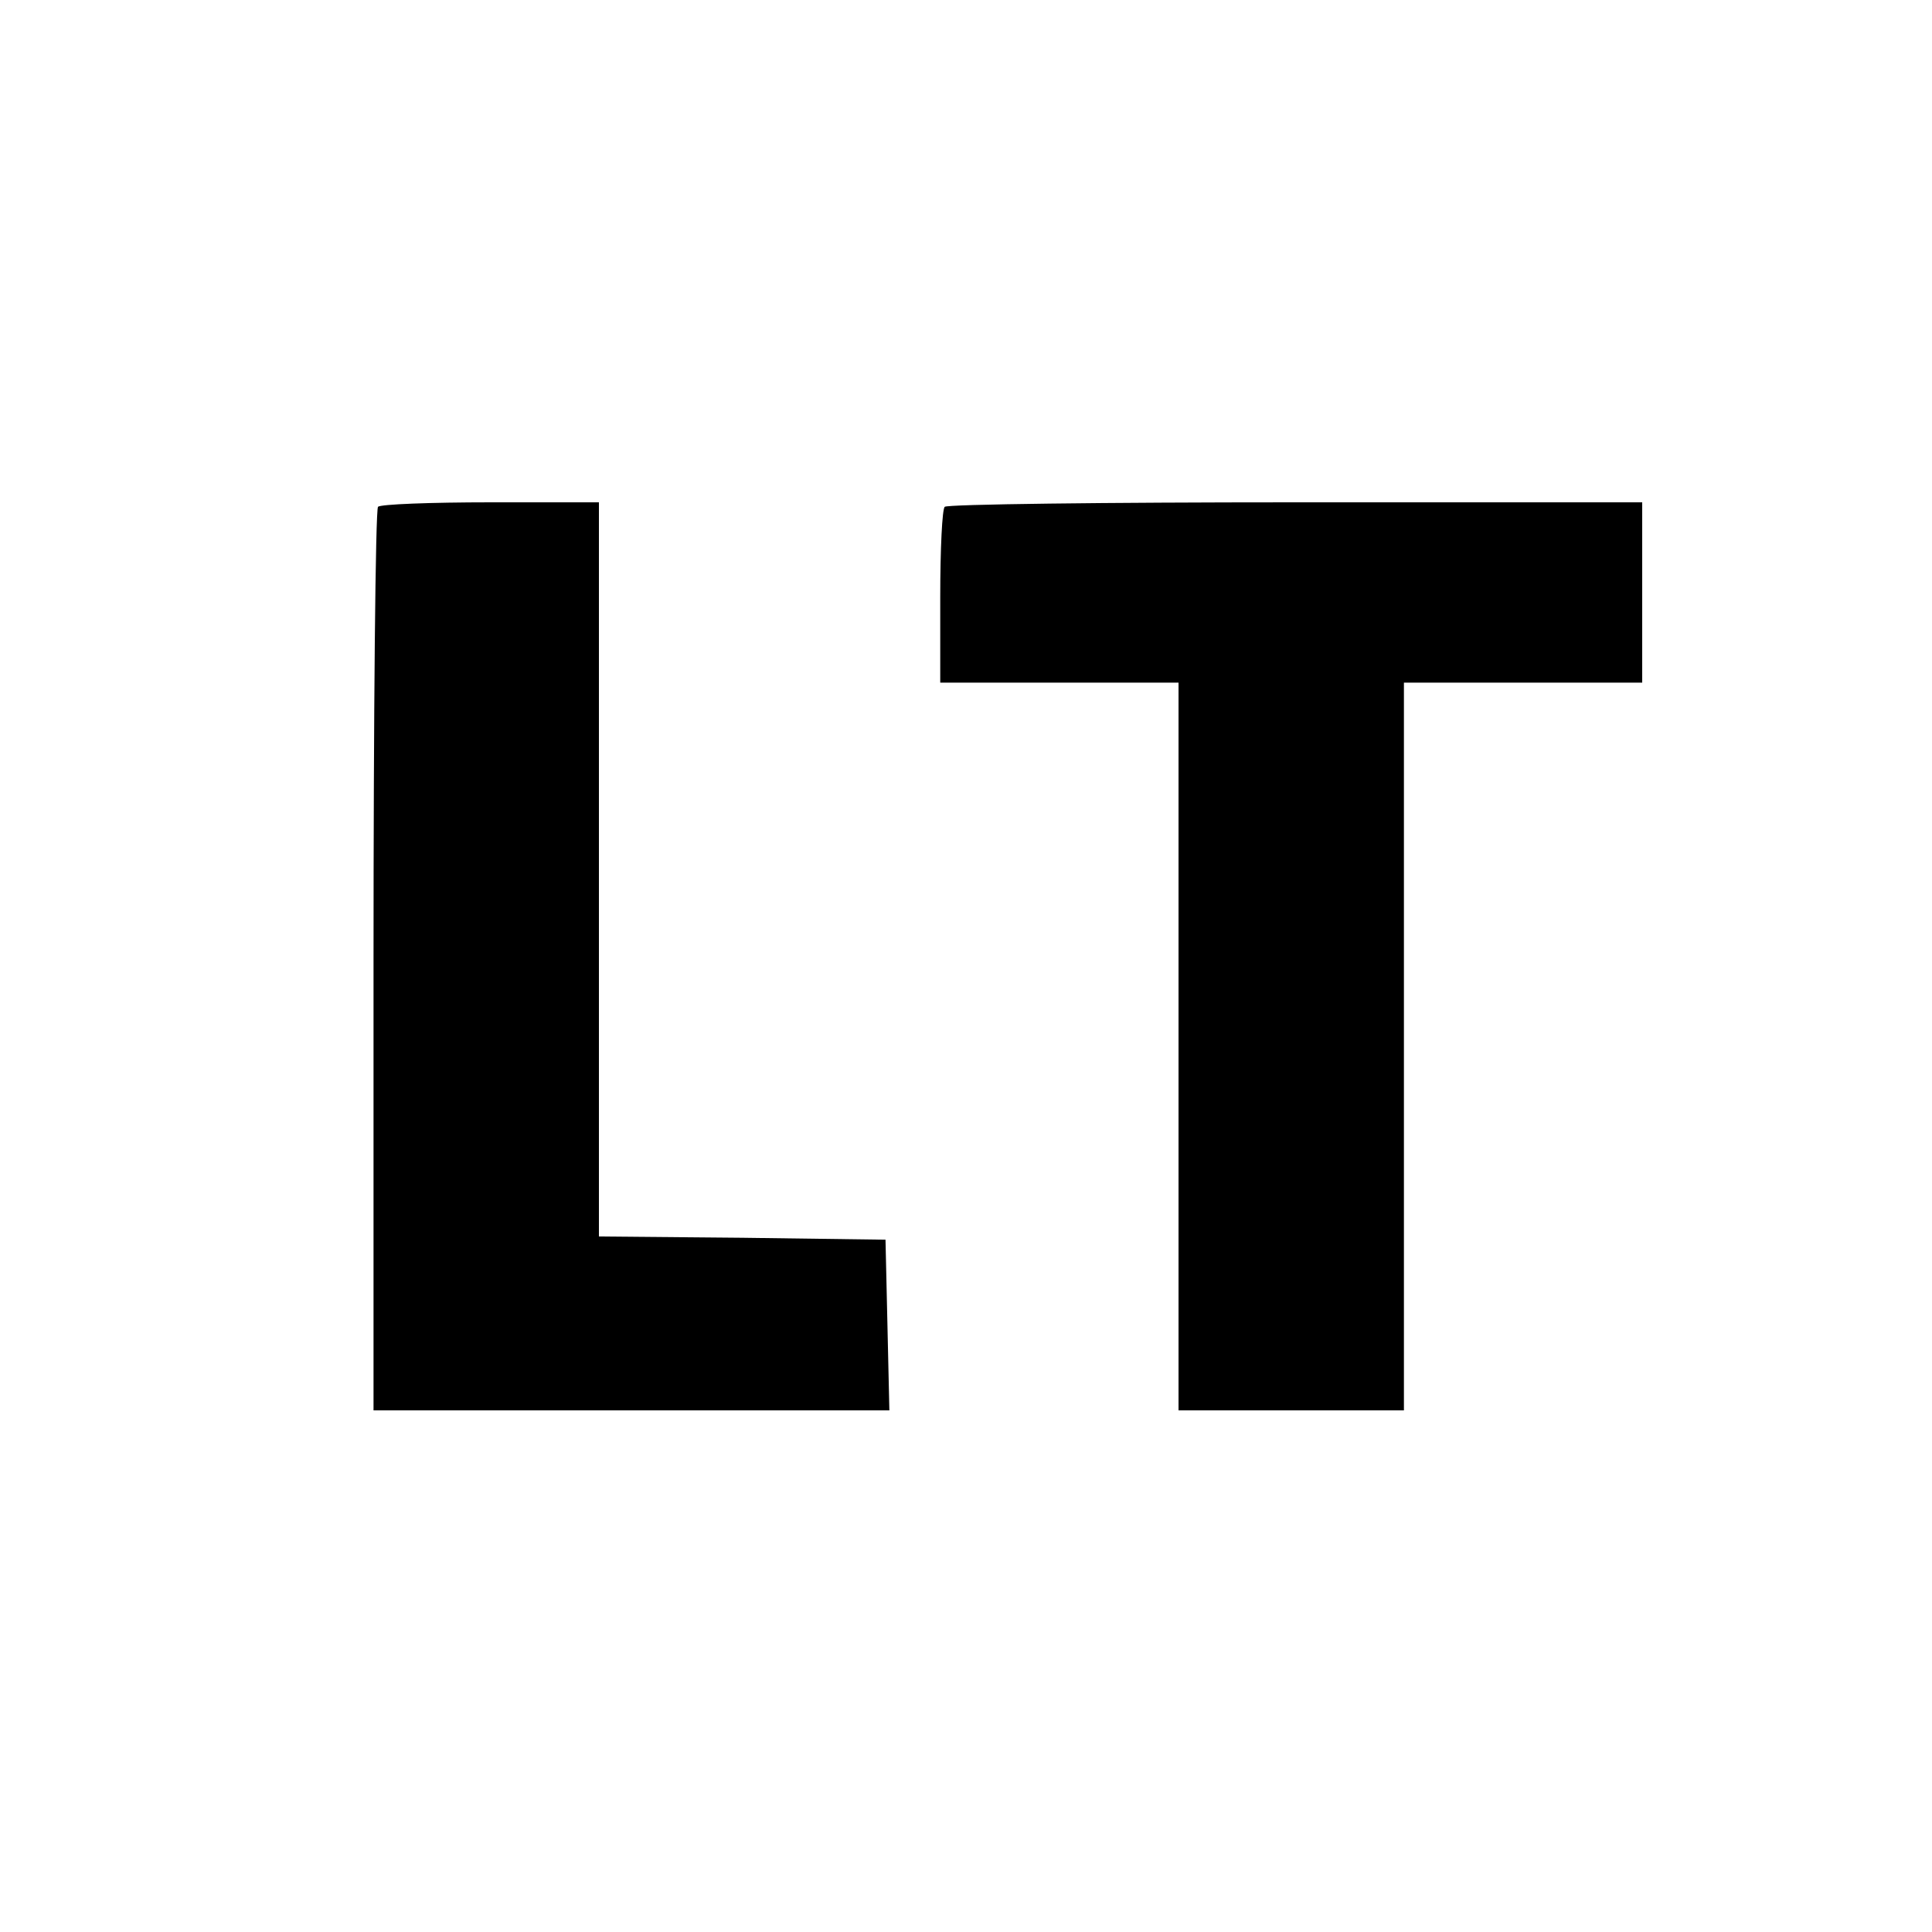
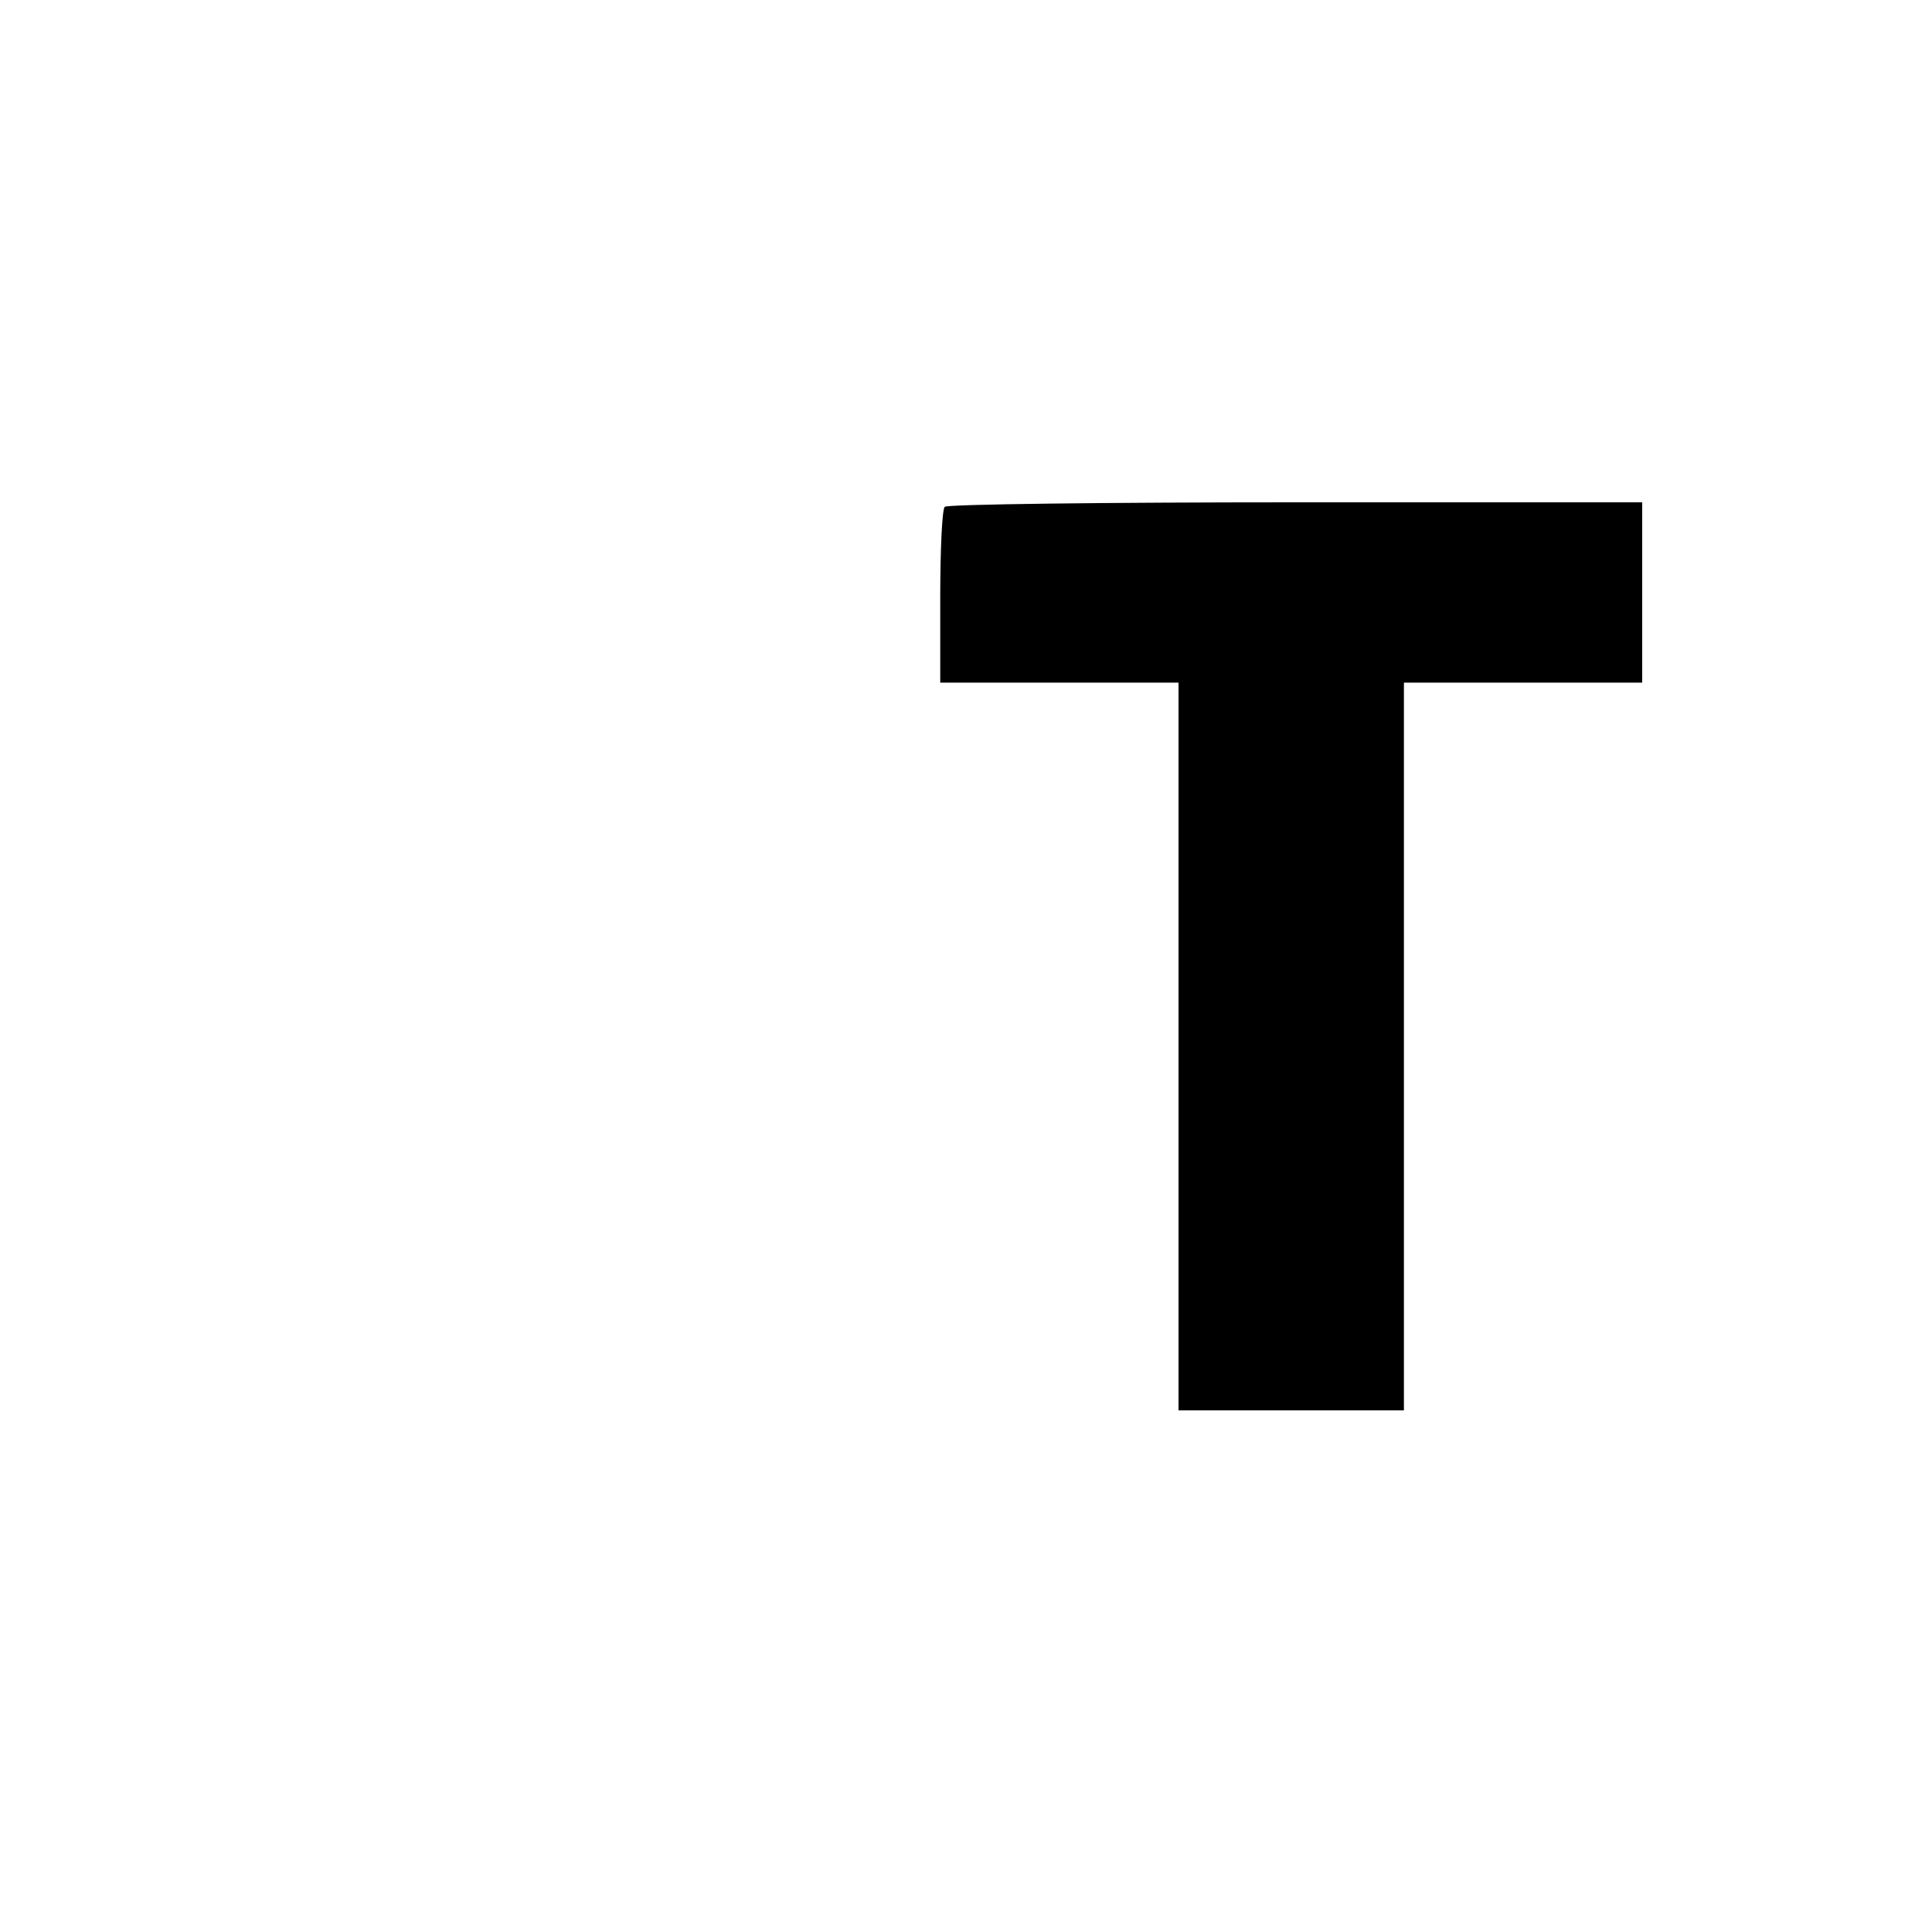
<svg xmlns="http://www.w3.org/2000/svg" version="1.0" width="300pt" height="300pt" viewBox="0 0 300 300" preserveAspectRatio="xMidYMid meet">
  <g transform="translate(0,300) scale(0.1,-0.1)" fill="#000000" stroke="none">
-     <path d="M587 2213 c-4 -3 -7 -321 -7 -705 l0 -698 400 0 401 0 -3 133 -3 132 -222 3 -223 2 0 570 0 570 -168 0 c-93 0 -172 -3 -175 -7z" />
    <path d="M1467 2213 c-4 -3 -7 -66 -7 -140 l0 -133 185 0 185 0 0 -565 0 -565 175 0 175 0 0 565 0 565 185 0 185 0 0 140 0 140 -538 0 c-296 0 -542 -3 -545 -7z" />
  </g>
</svg>